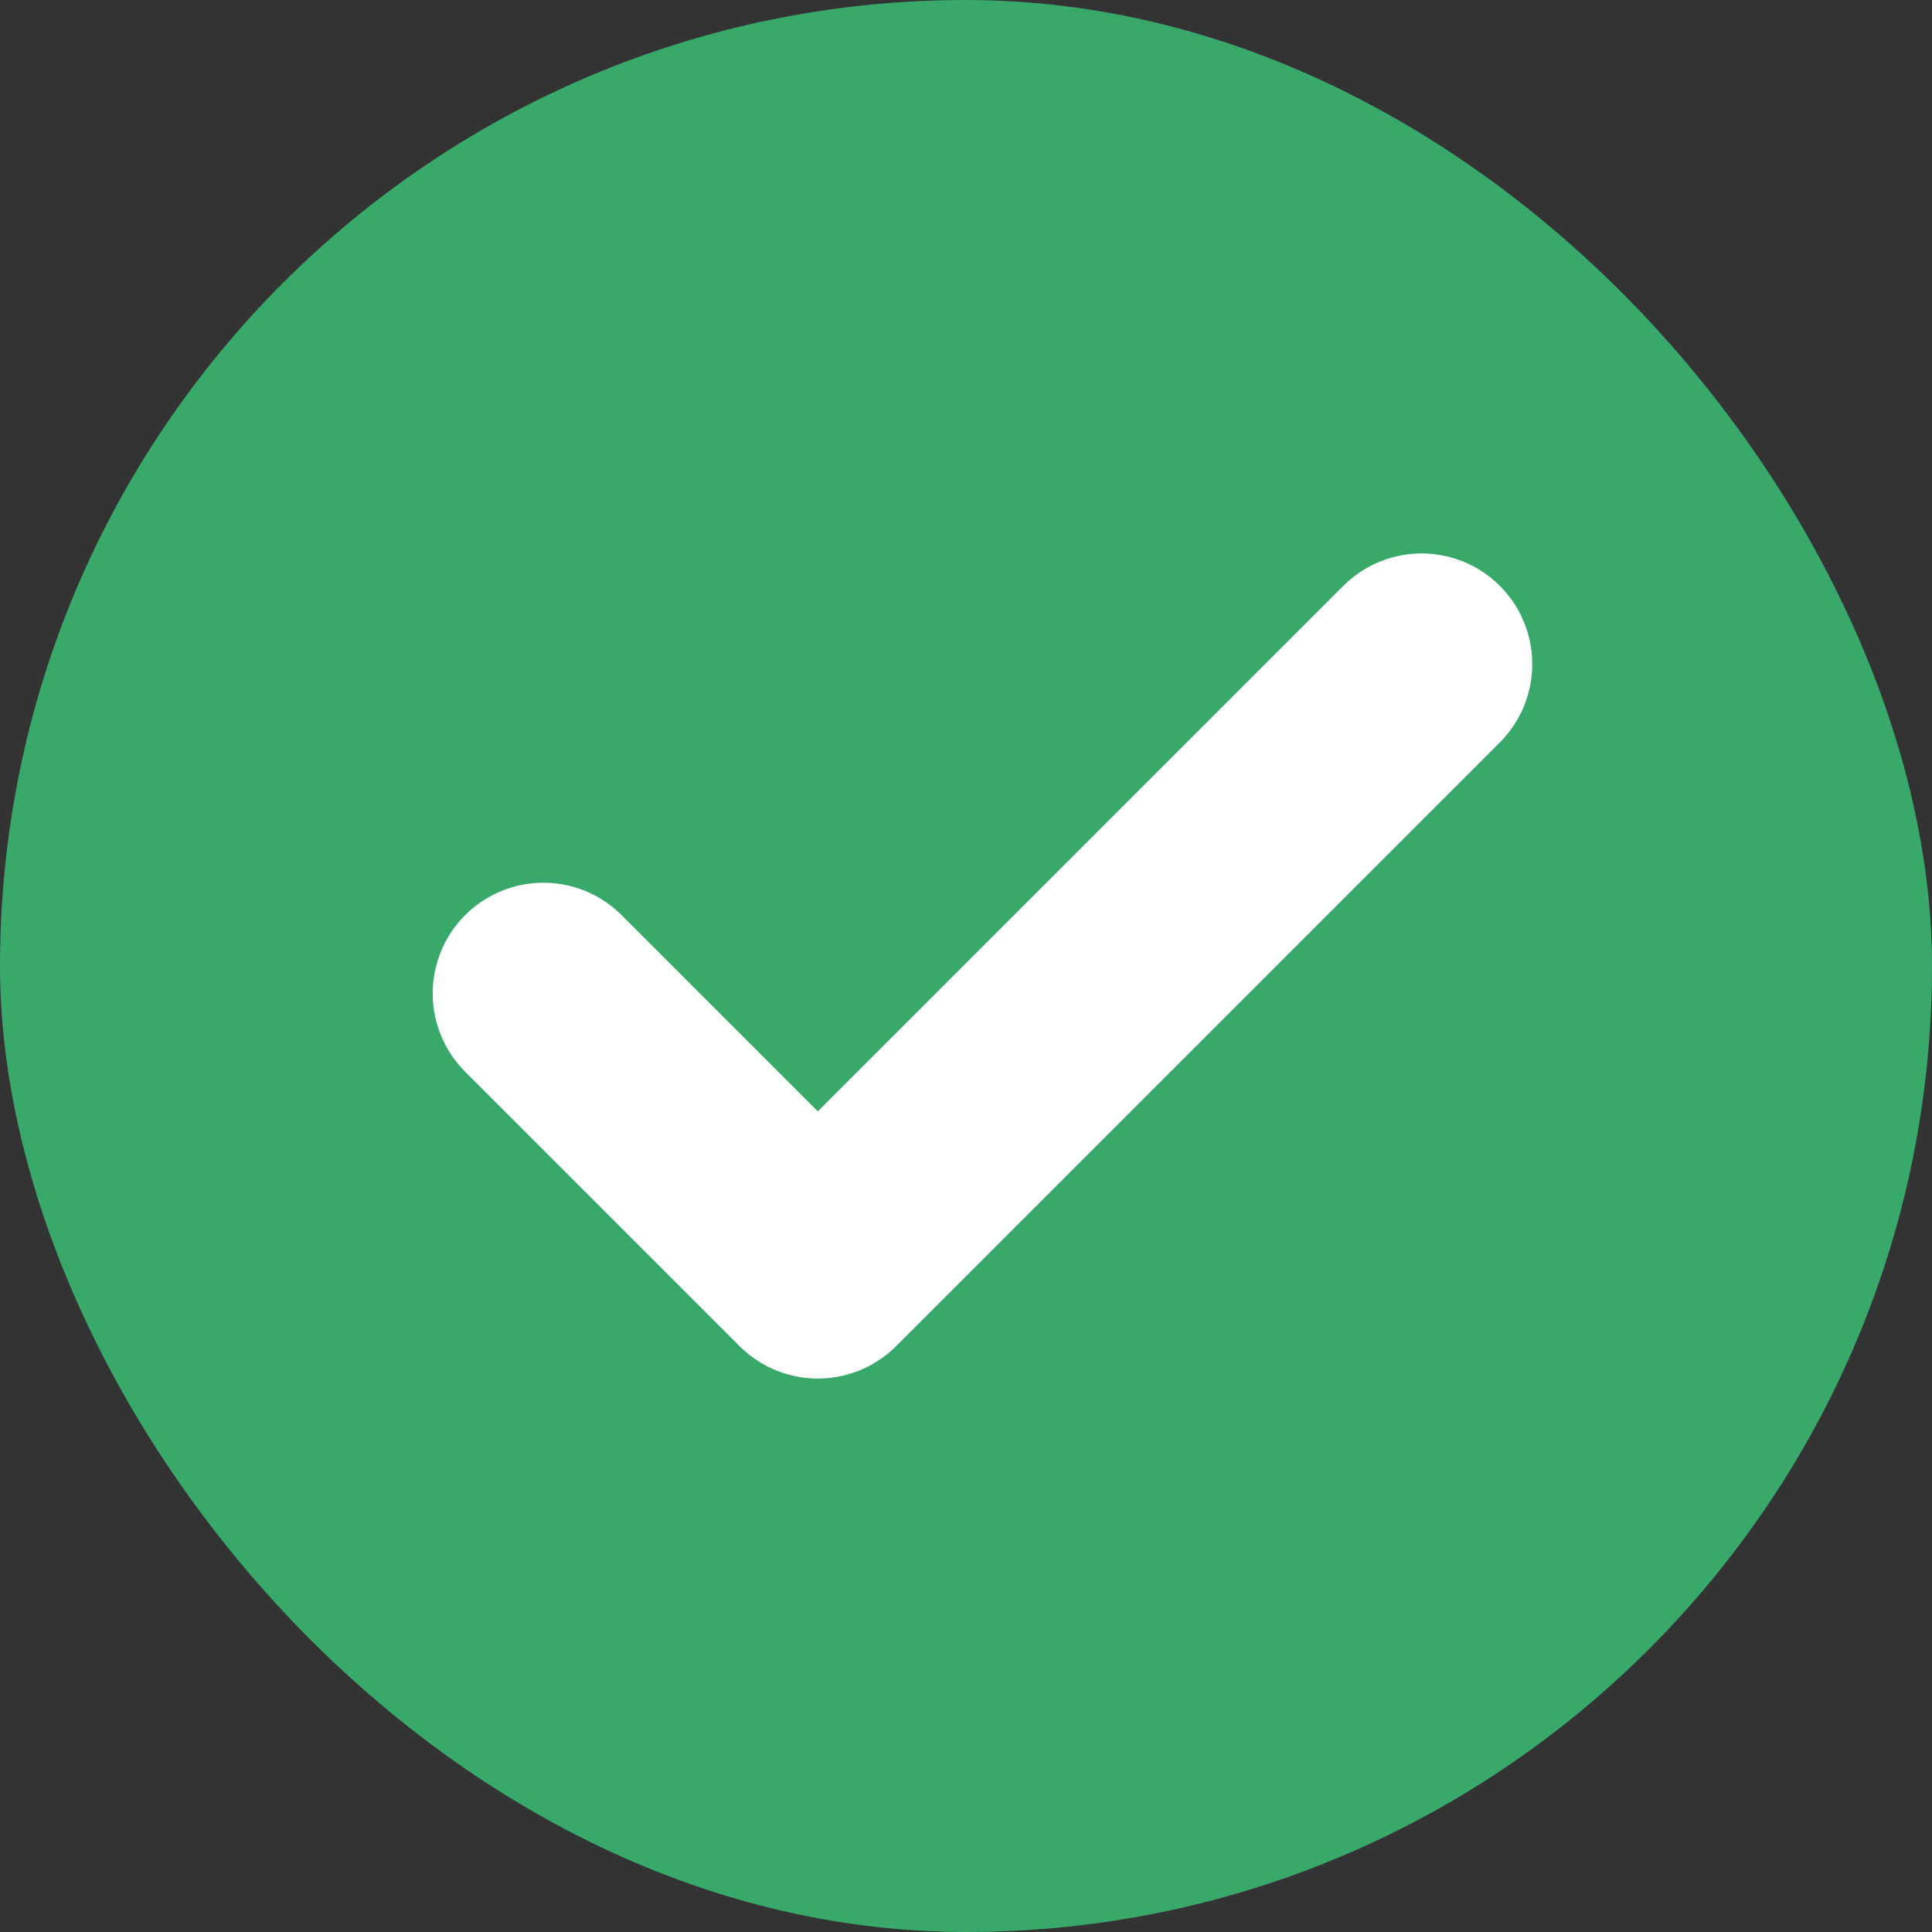
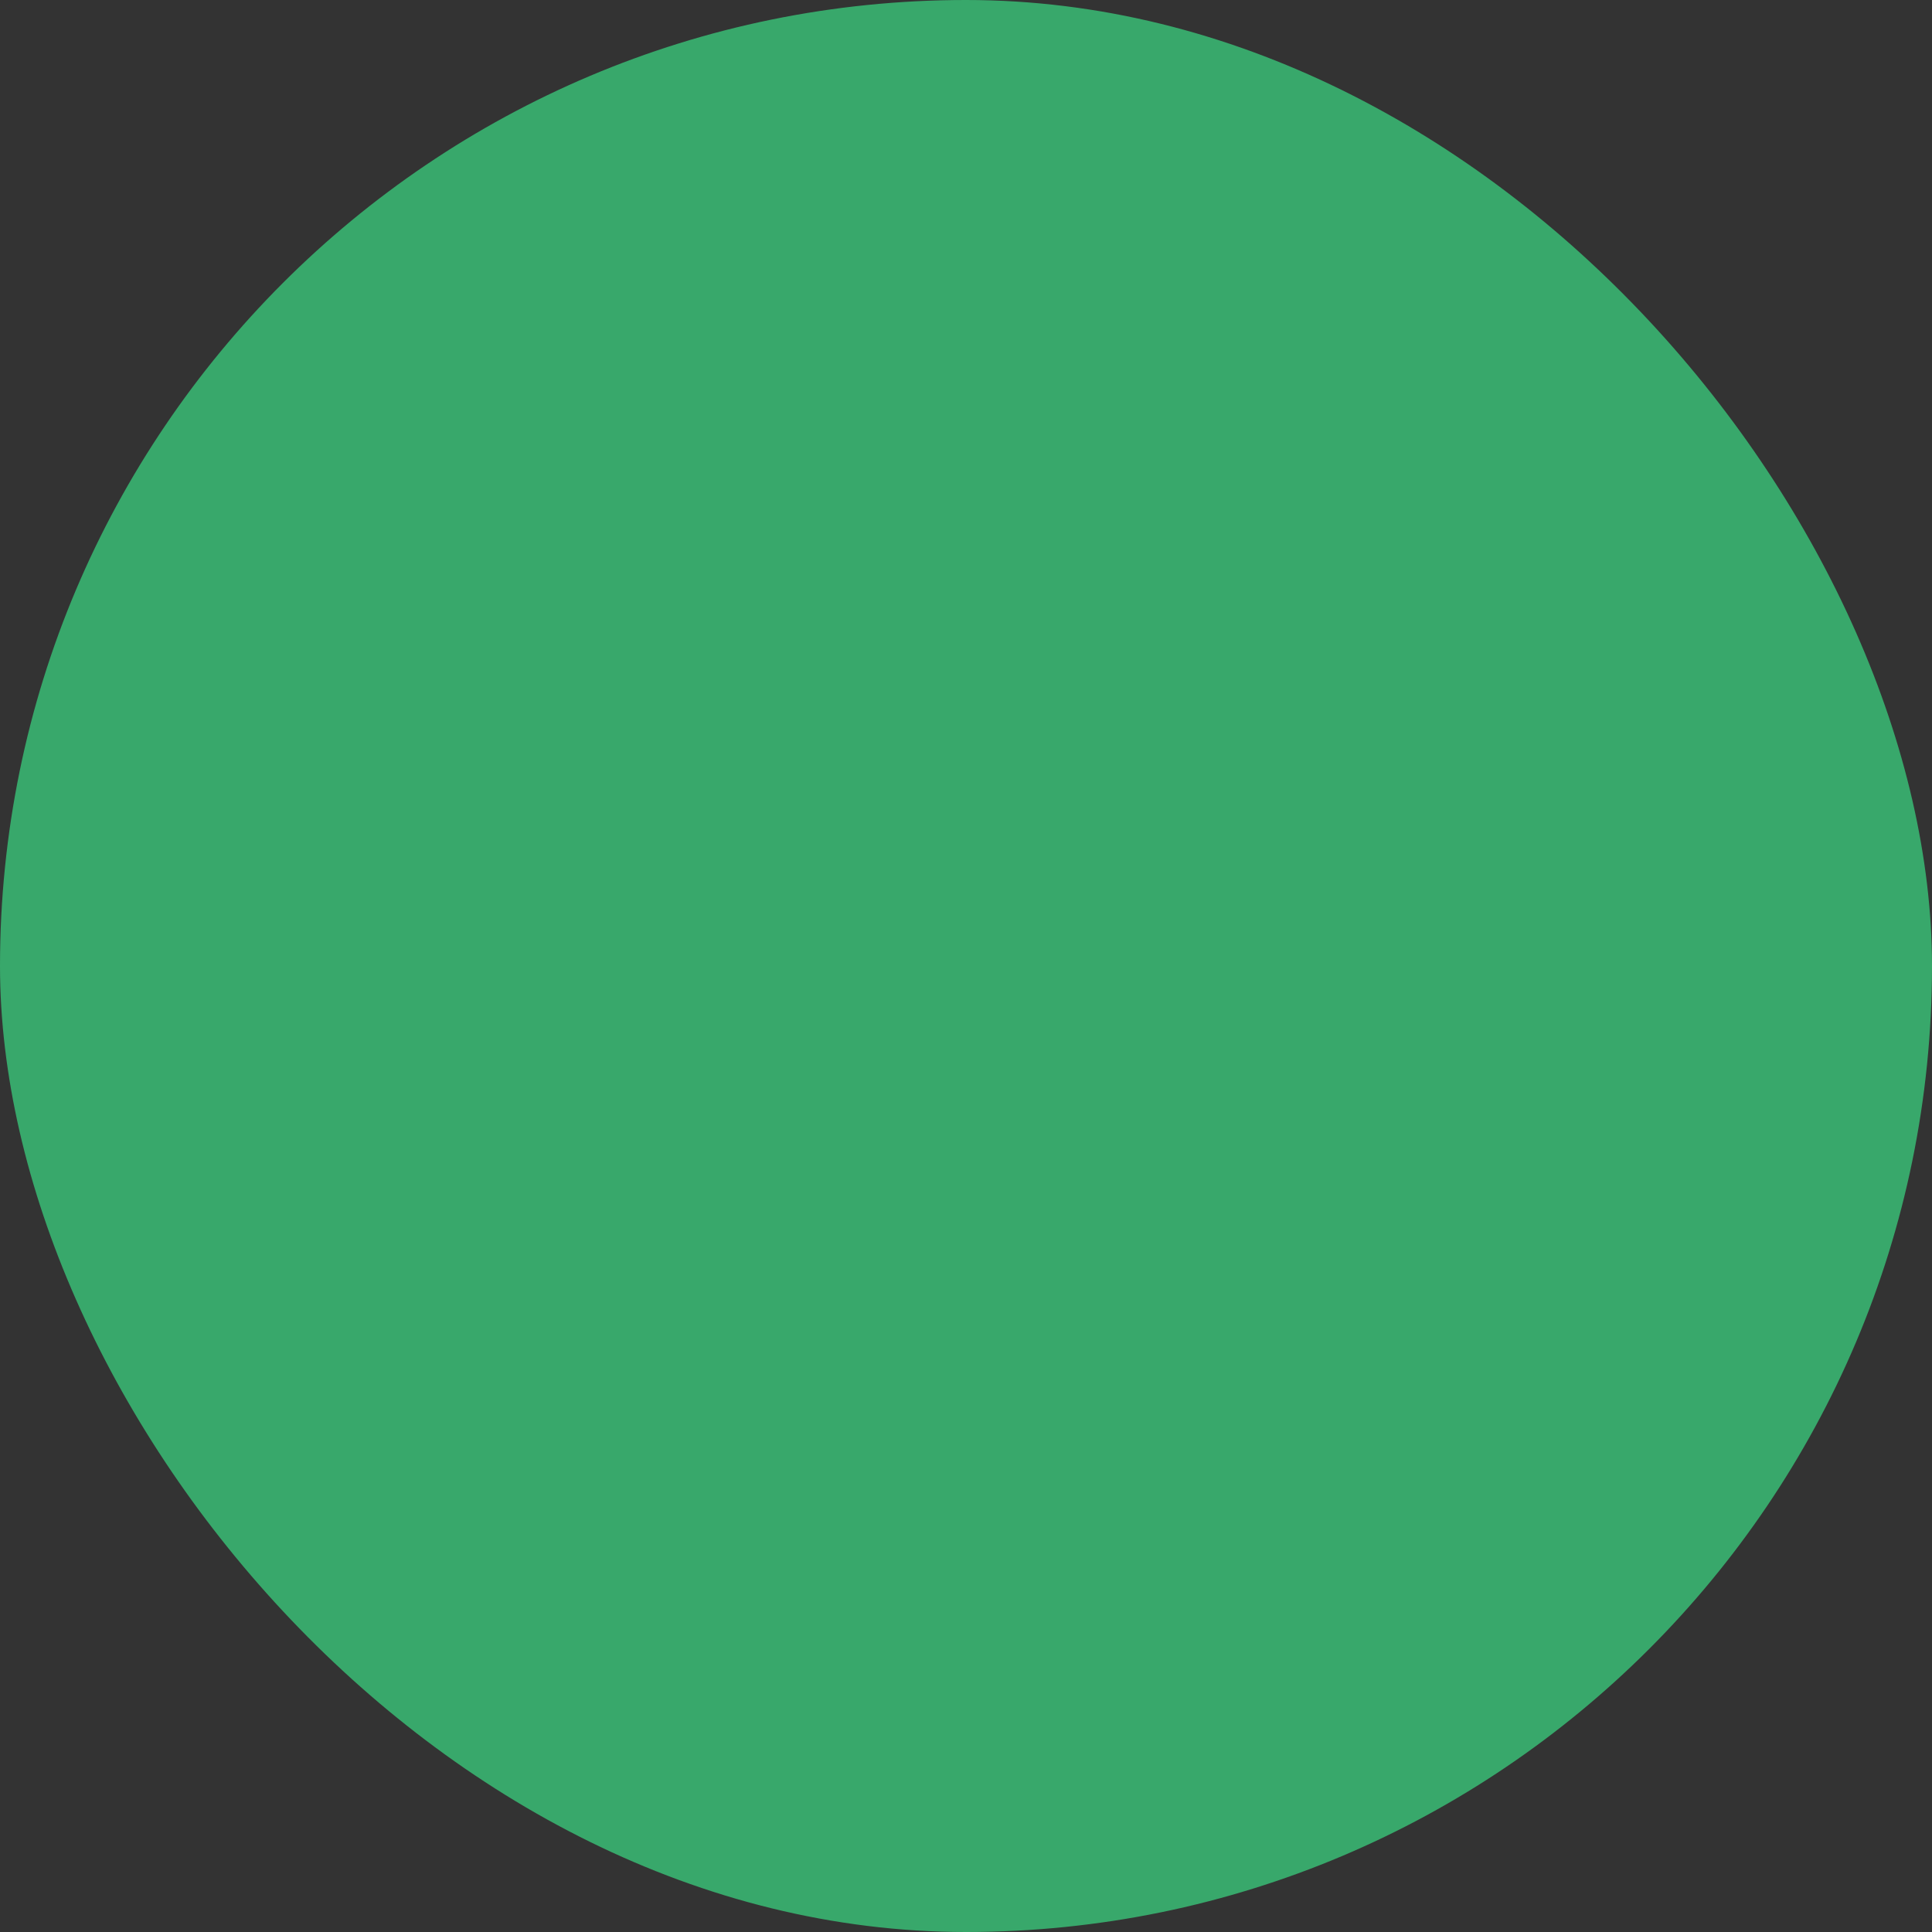
<svg xmlns="http://www.w3.org/2000/svg" width="16" height="16" viewBox="0 0 16 16" fill="none">
  <rect x="0" y="0" width="16" height="16" fill="#333333" stroke="none" />
  <rect width="16" height="16" rx="8" fill="#38A86B" />
-   <path d="M11.773 5.5L6.773 10.5L4.5 8.227" stroke="white" stroke-width="1.833" stroke-linecap="round" stroke-linejoin="round" />
</svg>